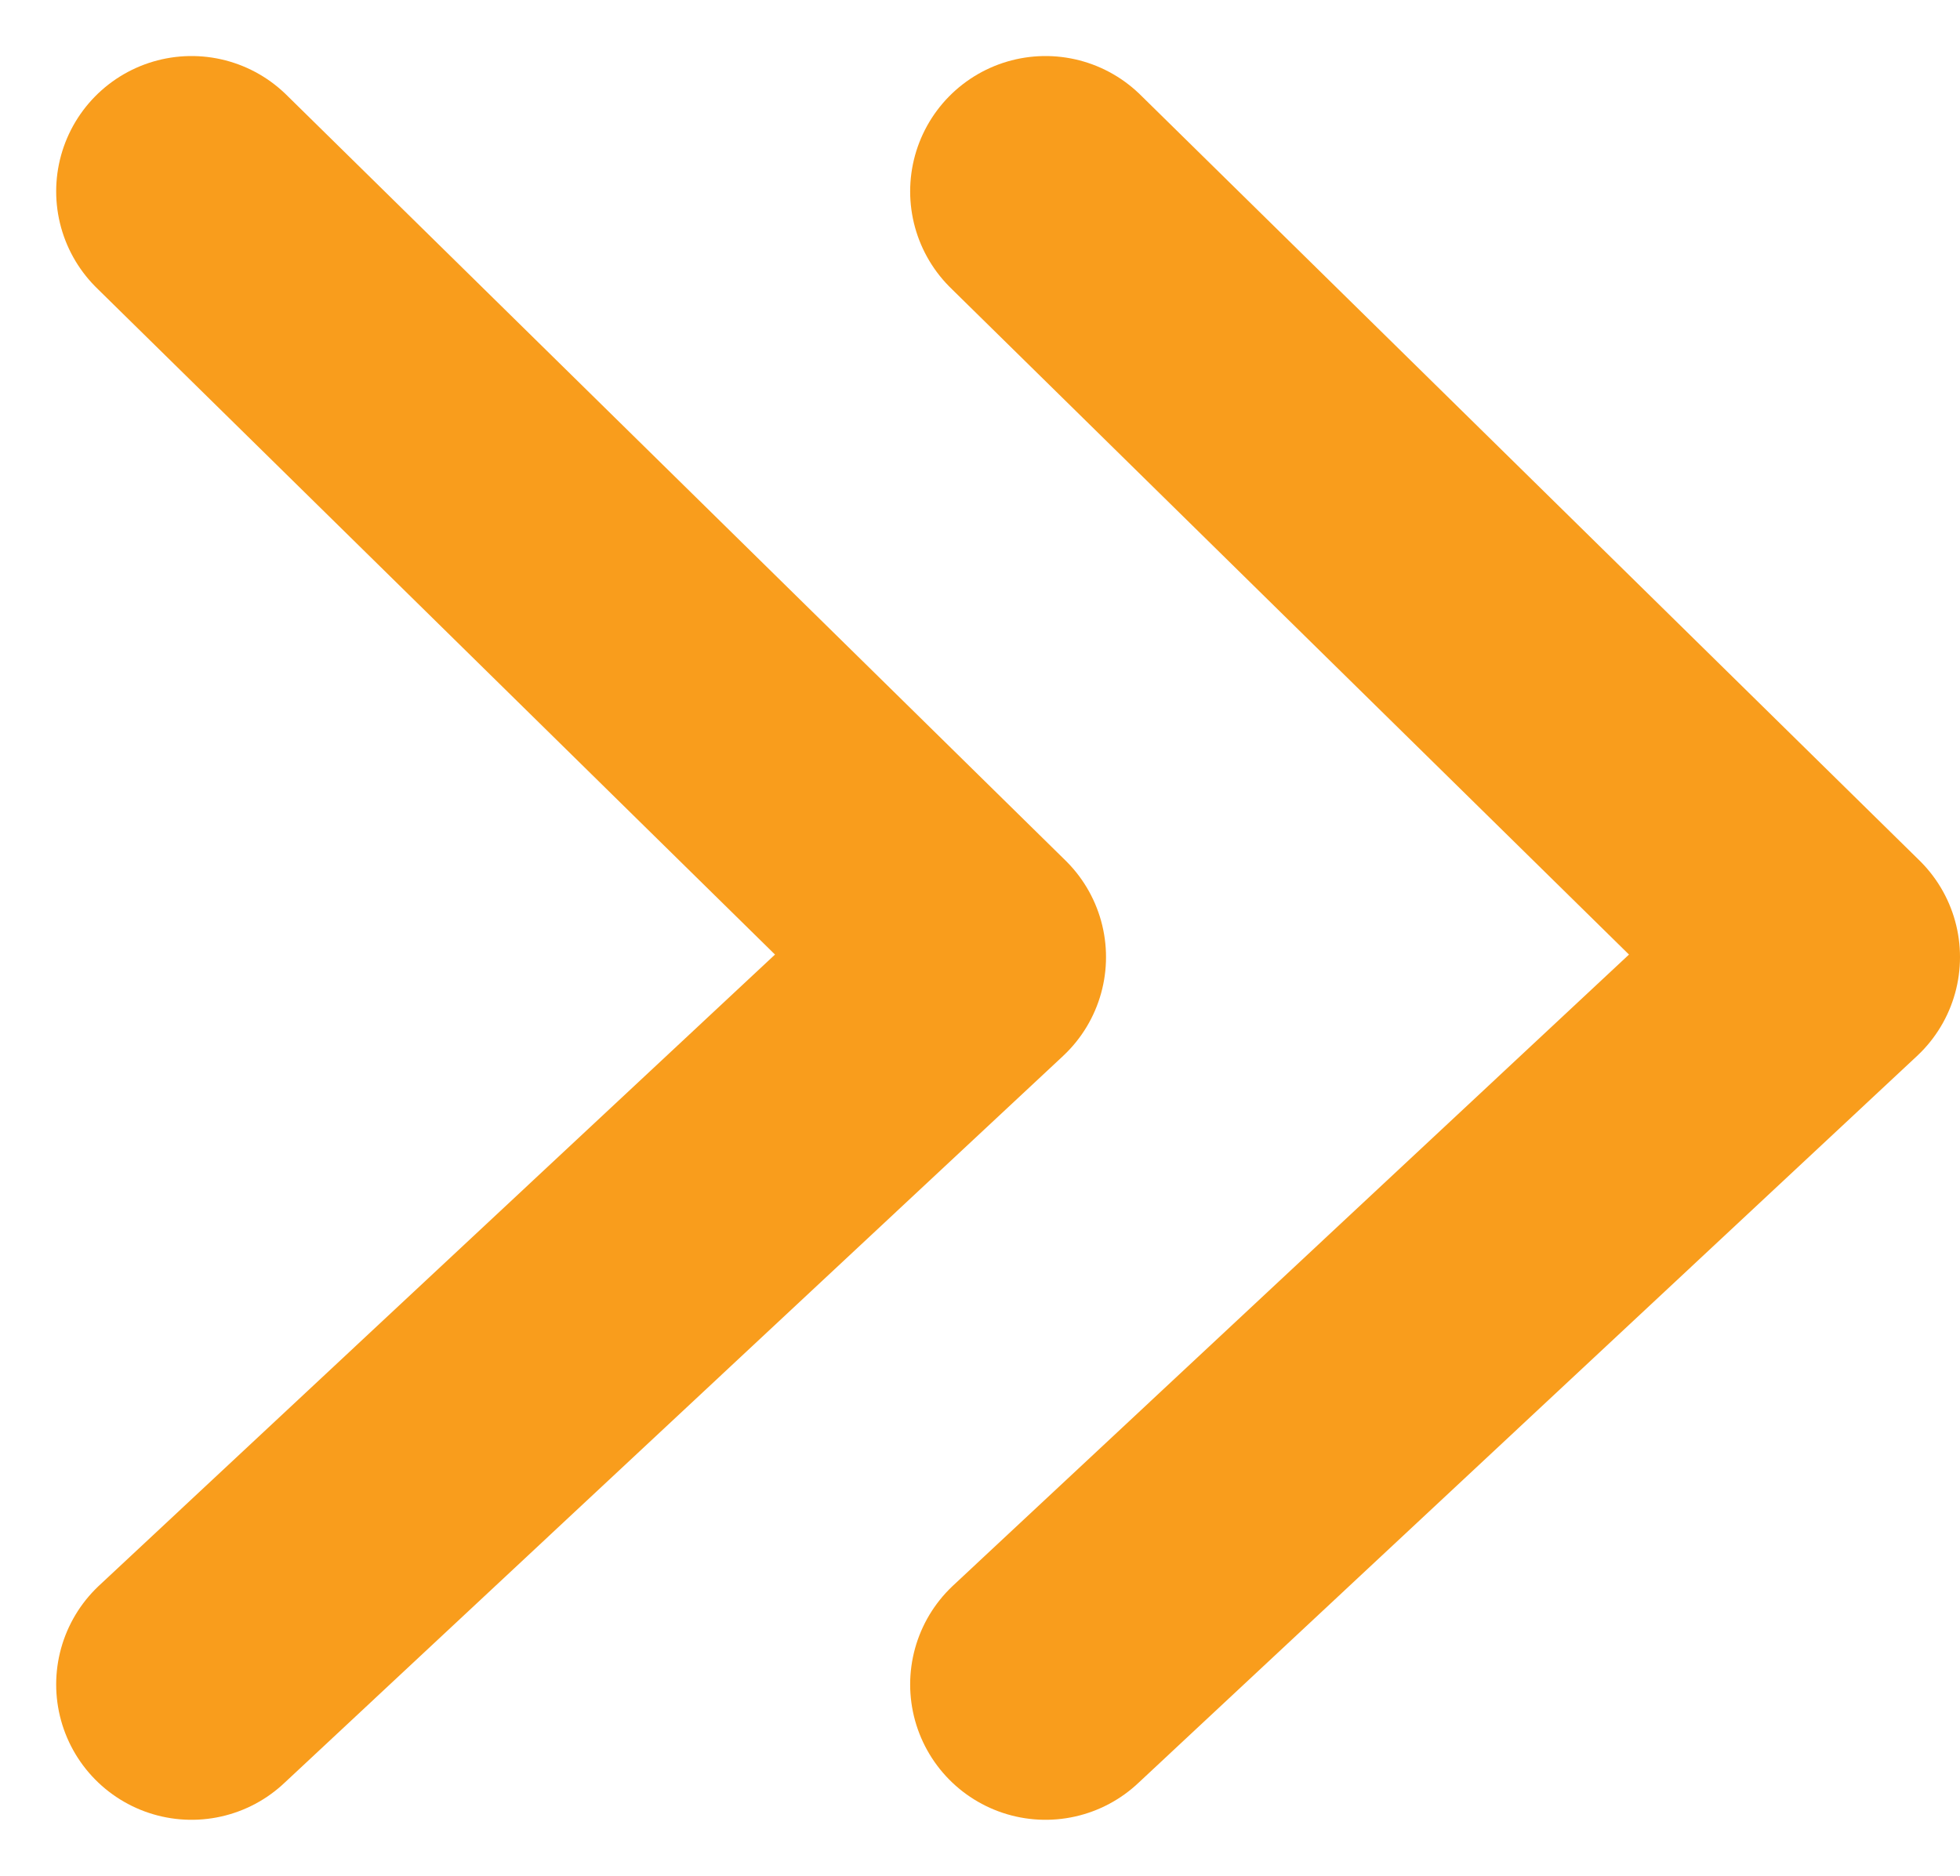
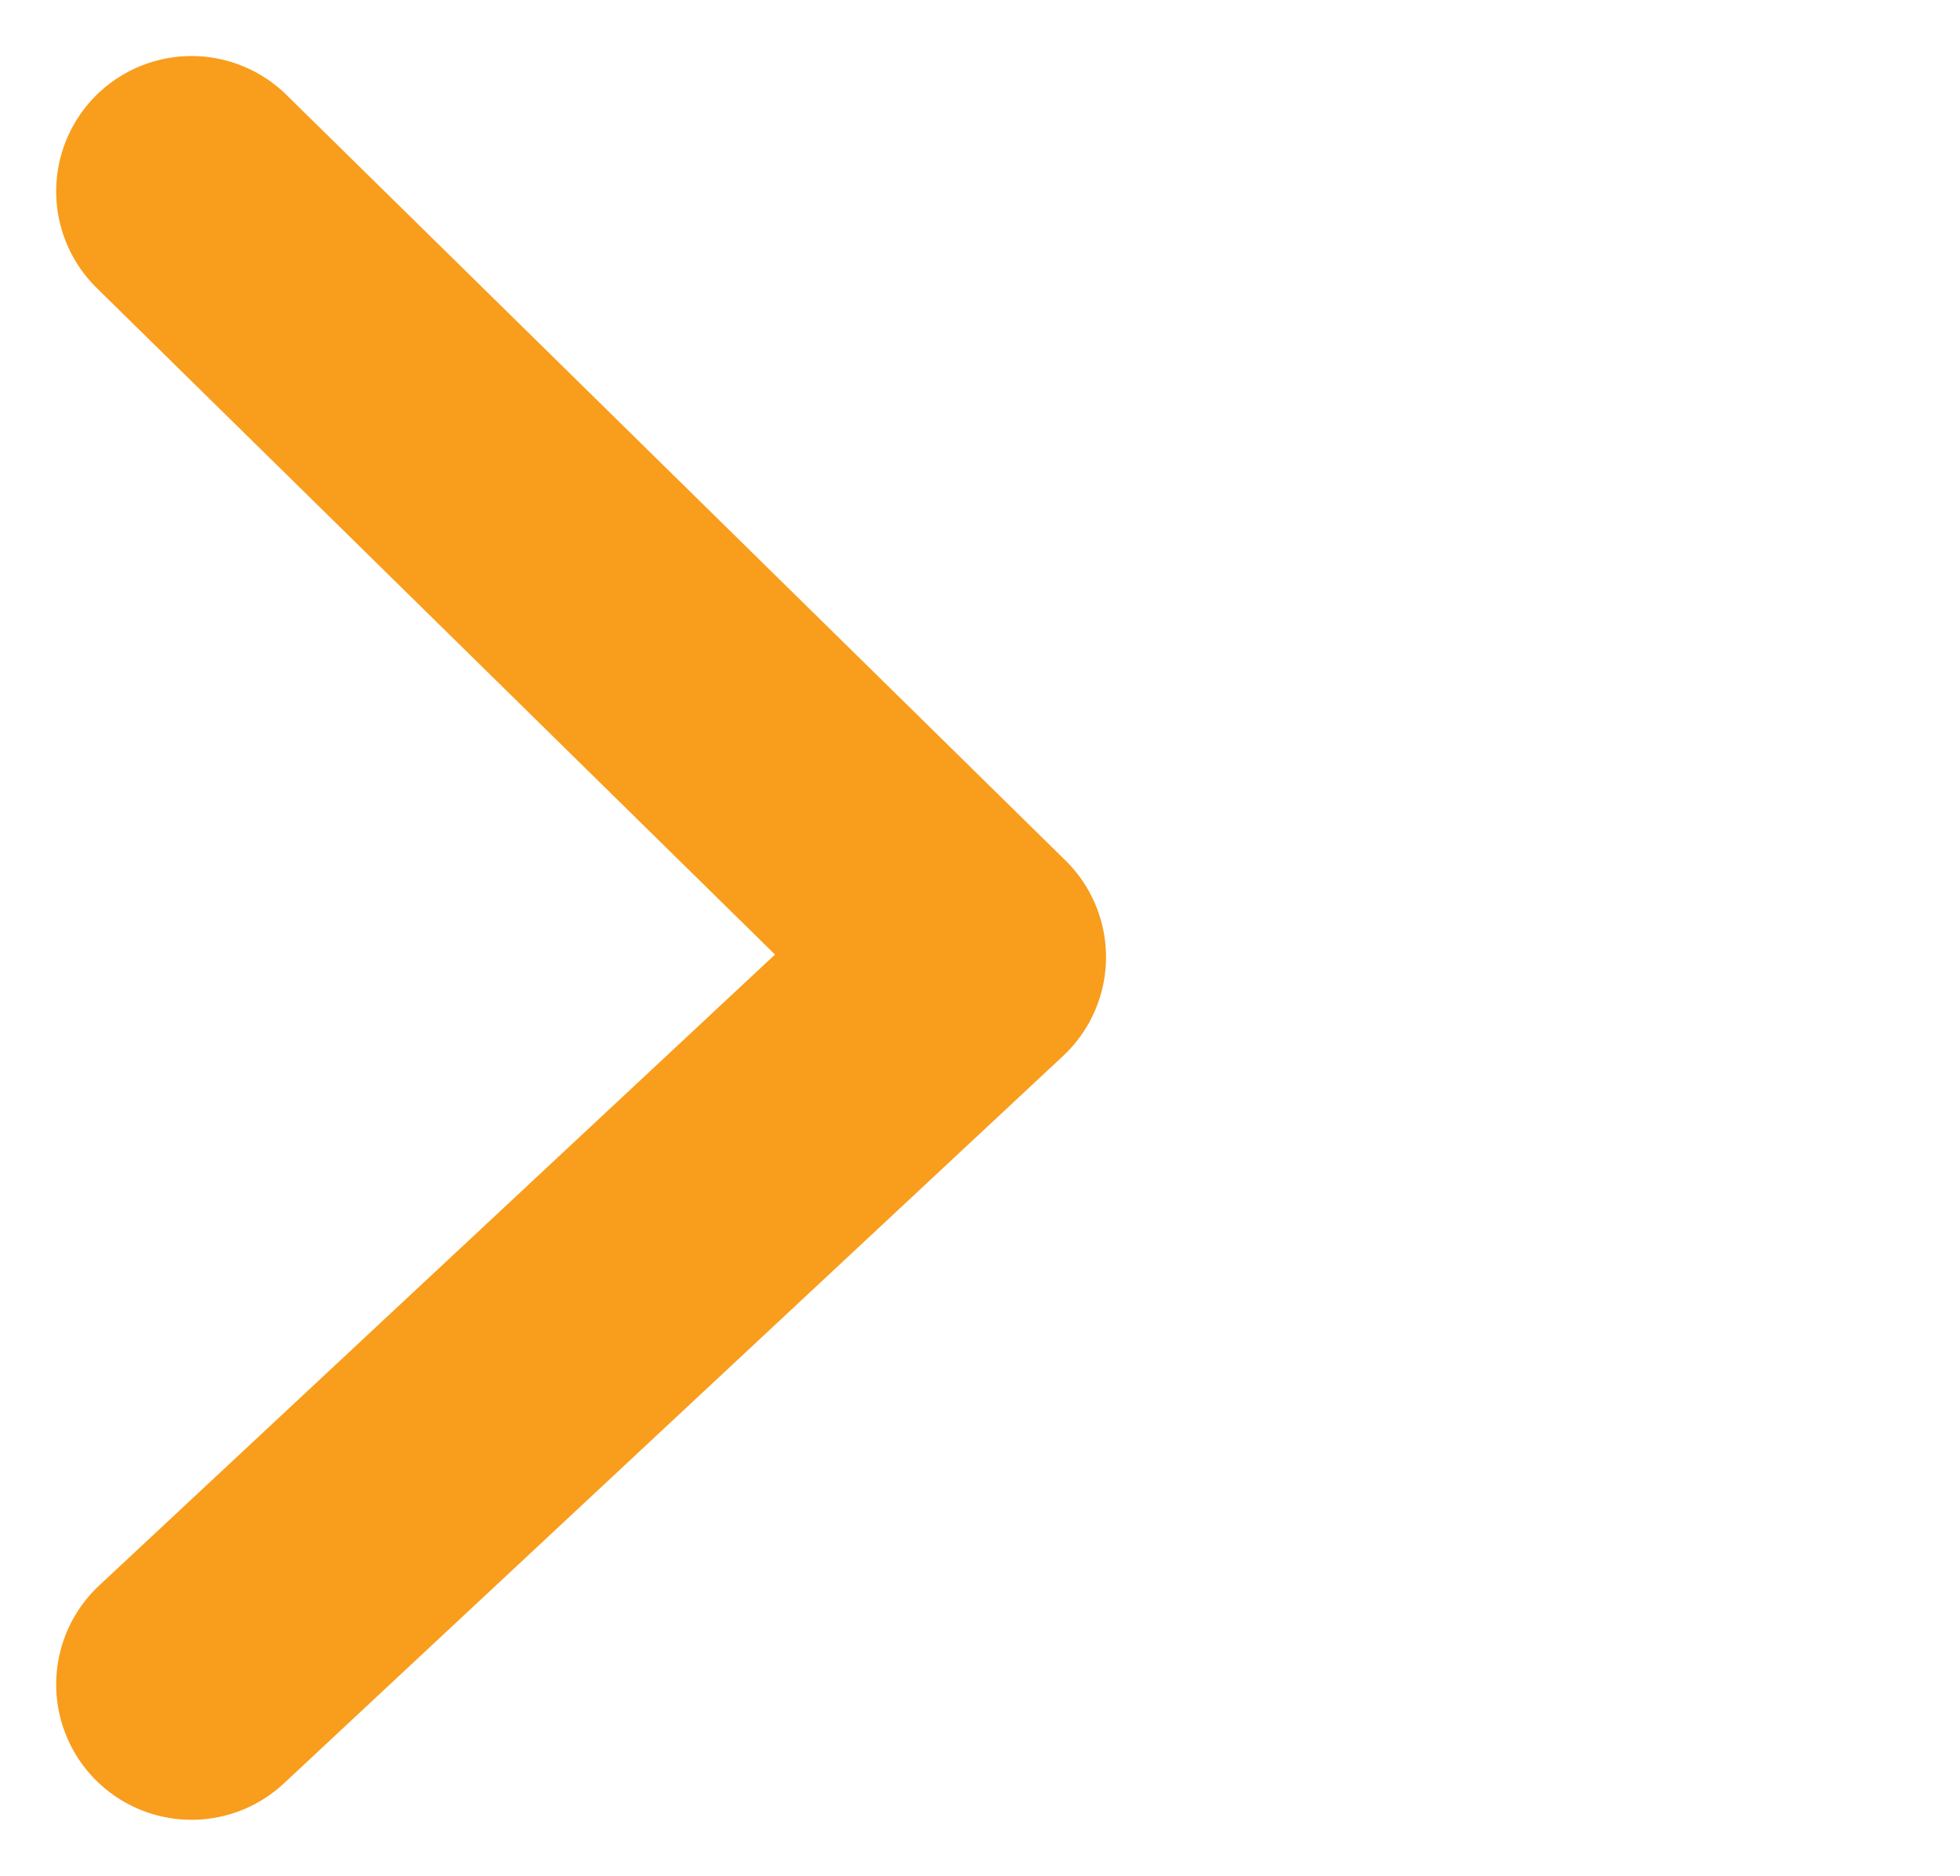
<svg xmlns="http://www.w3.org/2000/svg" width="14.48" height="13.858">
  <g fill="none" stroke="#f99d1c" stroke-linecap="round" stroke-linejoin="round" stroke-width="2" data-name="Group 910">
    <path d="m1.415 1.414 5.756 5.657-5.756 5.374" data-name="Path 1374" />
-     <path d="m7.724 1.414 5.756 5.657-5.756 5.374" data-name="Path 1375" />
  </g>
</svg>